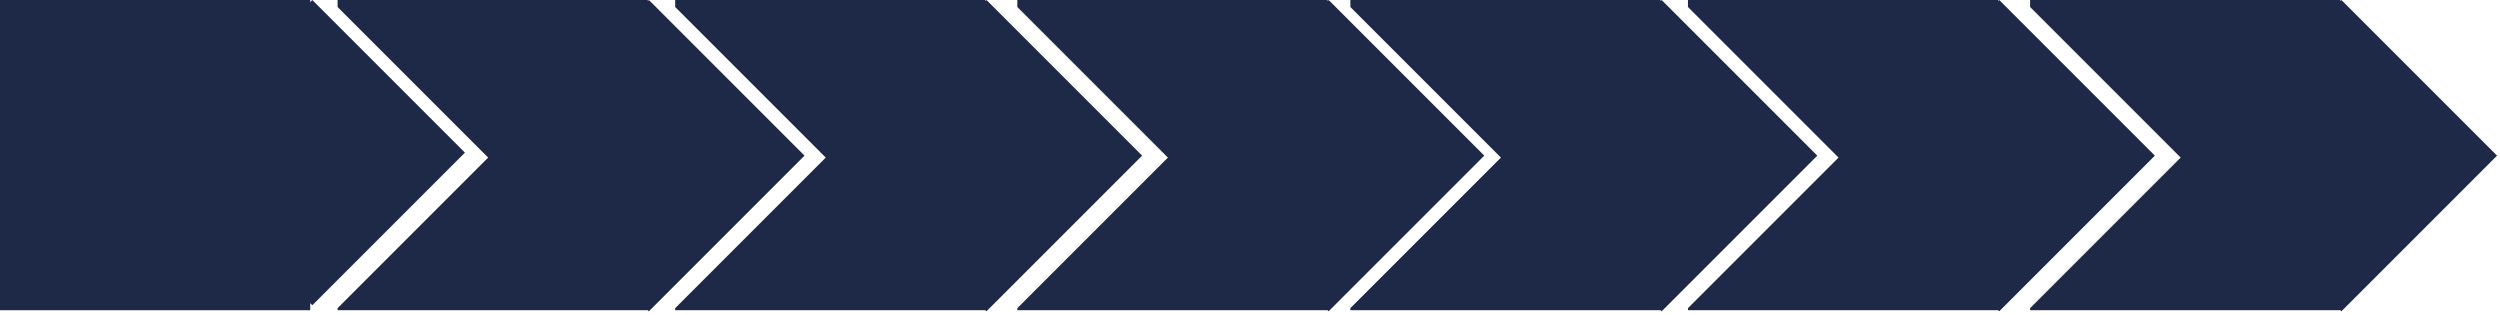
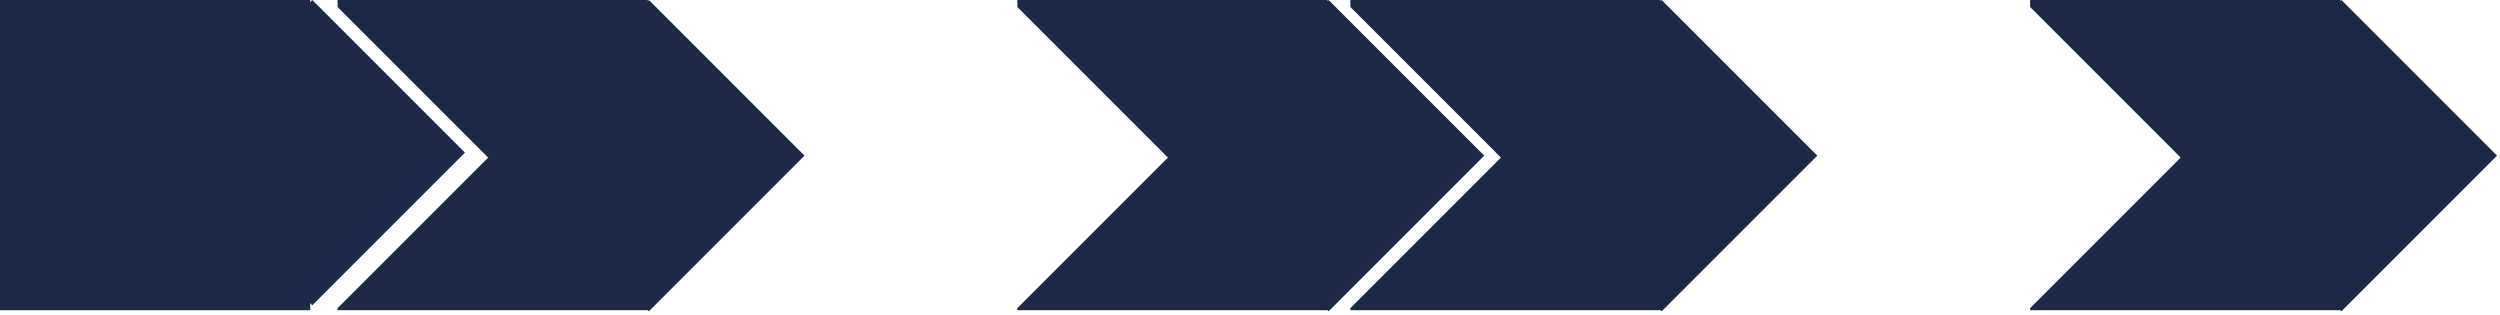
<svg xmlns="http://www.w3.org/2000/svg" width="548" height="69" viewBox="0 0 548 69" fill="none">
  <path d="M0 0H68V68H0V0Z" fill="#1D2946" />
  <path d="M68.453 0L101.91 33.457L68.453 66.914L34.996 33.457L68.453 0Z" fill="#1D2946" />
  <path fill-rule="evenodd" clip-rule="evenodd" d="M142 68L74 68V67.547L107.004 34.543L74 1.539L74 0L142 5.94475e-06V0.234L142.234 5.94475e-06L176.351 34.117L142.234 68.234L142 67.999V68Z" fill="#1D2946" />
  <path fill-rule="evenodd" clip-rule="evenodd" d="M364 68L296 68V67.547L329.004 34.543L296 1.539L296 0L364 5.94475e-06V0.234L364.234 5.94475e-06L398.351 34.117L364.234 68.234L364 67.999V68Z" fill="#1D2946" />
-   <path fill-rule="evenodd" clip-rule="evenodd" d="M216 68L148 68V67.547L181.004 34.543L148 1.539L148 0L216 5.94475e-06V0.234L216.234 5.94475e-06L250.351 34.117L216.234 68.234L216 67.999V68Z" fill="#1D2946" />
-   <path fill-rule="evenodd" clip-rule="evenodd" d="M438 68L370 68V67.547L403.004 34.543L370 1.539L370 0L438 5.94475e-06V0.234L438.234 5.94475e-06L472.351 34.117L438.234 68.234L438 67.999V68Z" fill="#1D2946" />
  <path fill-rule="evenodd" clip-rule="evenodd" d="M291 68L223 68V67.547L256.004 34.543L223 1.539L223 0L291 5.94475e-06V0.234L291.234 5.94475e-06L325.351 34.117L291.234 68.234L291 67.999V68Z" fill="#1D2946" />
  <path fill-rule="evenodd" clip-rule="evenodd" d="M513 68L445 68V67.547L478.004 34.543L445 1.539L445 0L513 5.94475e-06V0.234L513.234 5.94475e-06L547.351 34.117L513.234 68.234L513 67.999V68Z" fill="#1D2946" />
</svg>